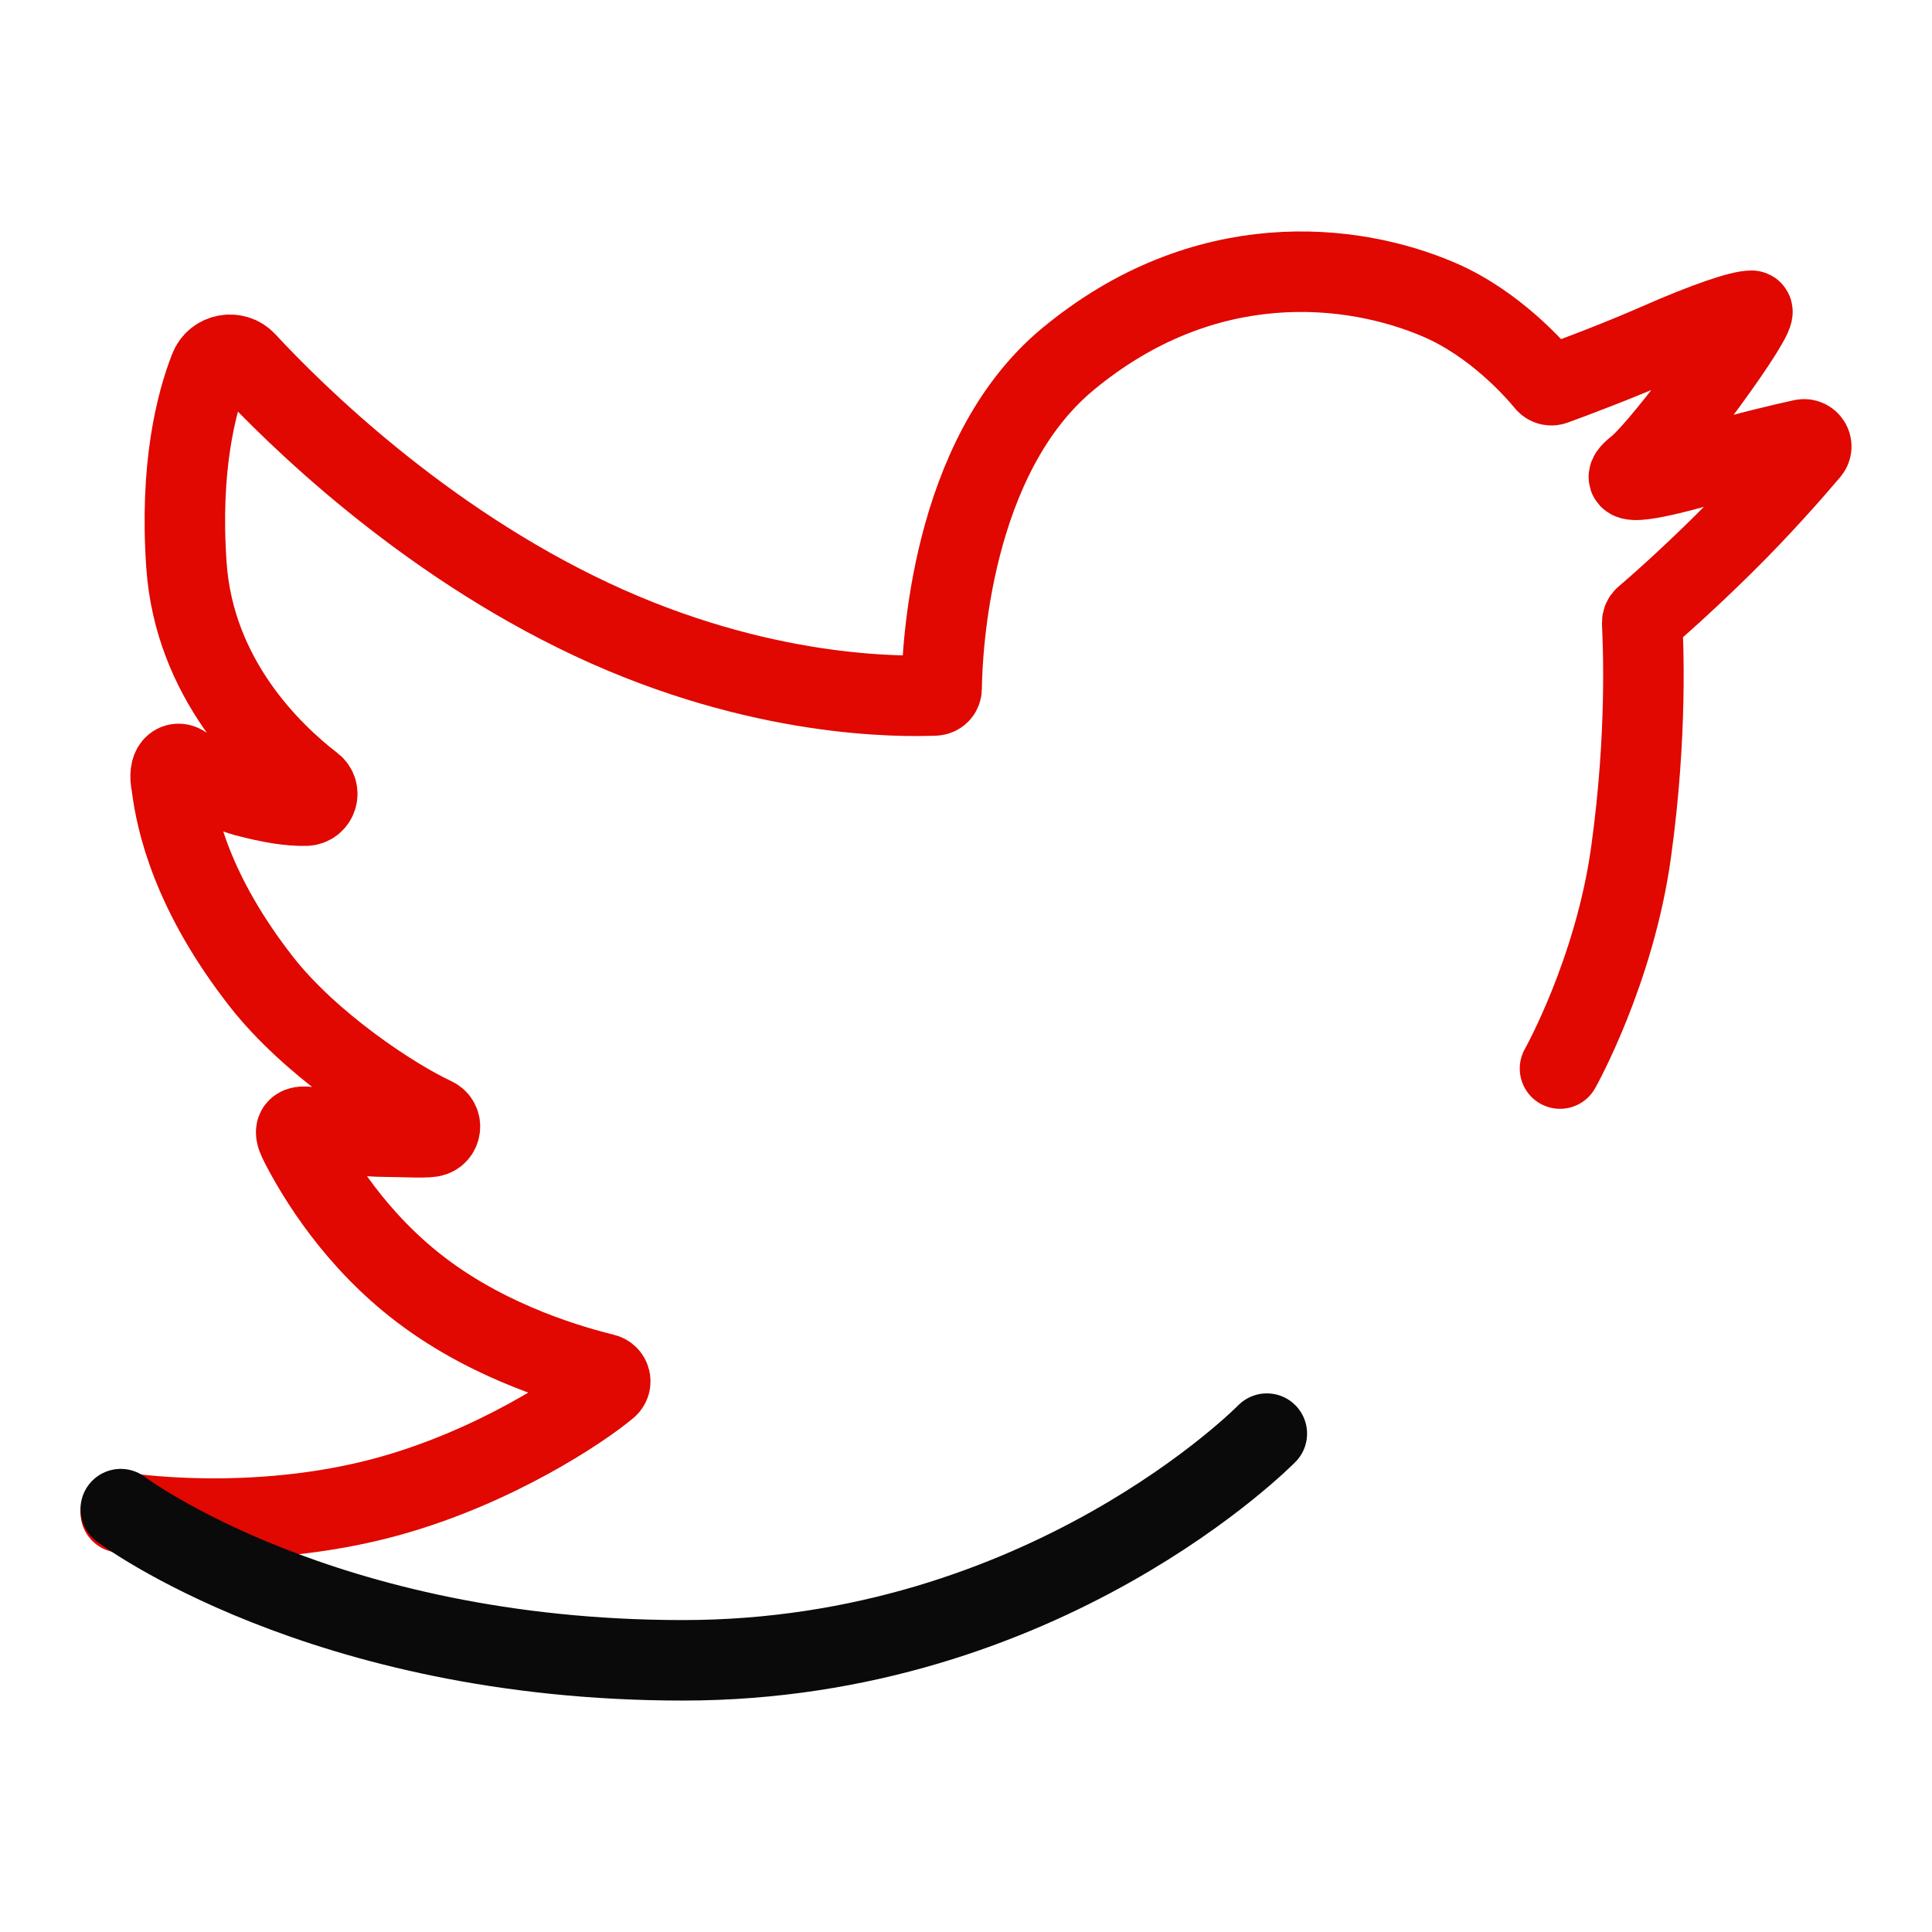
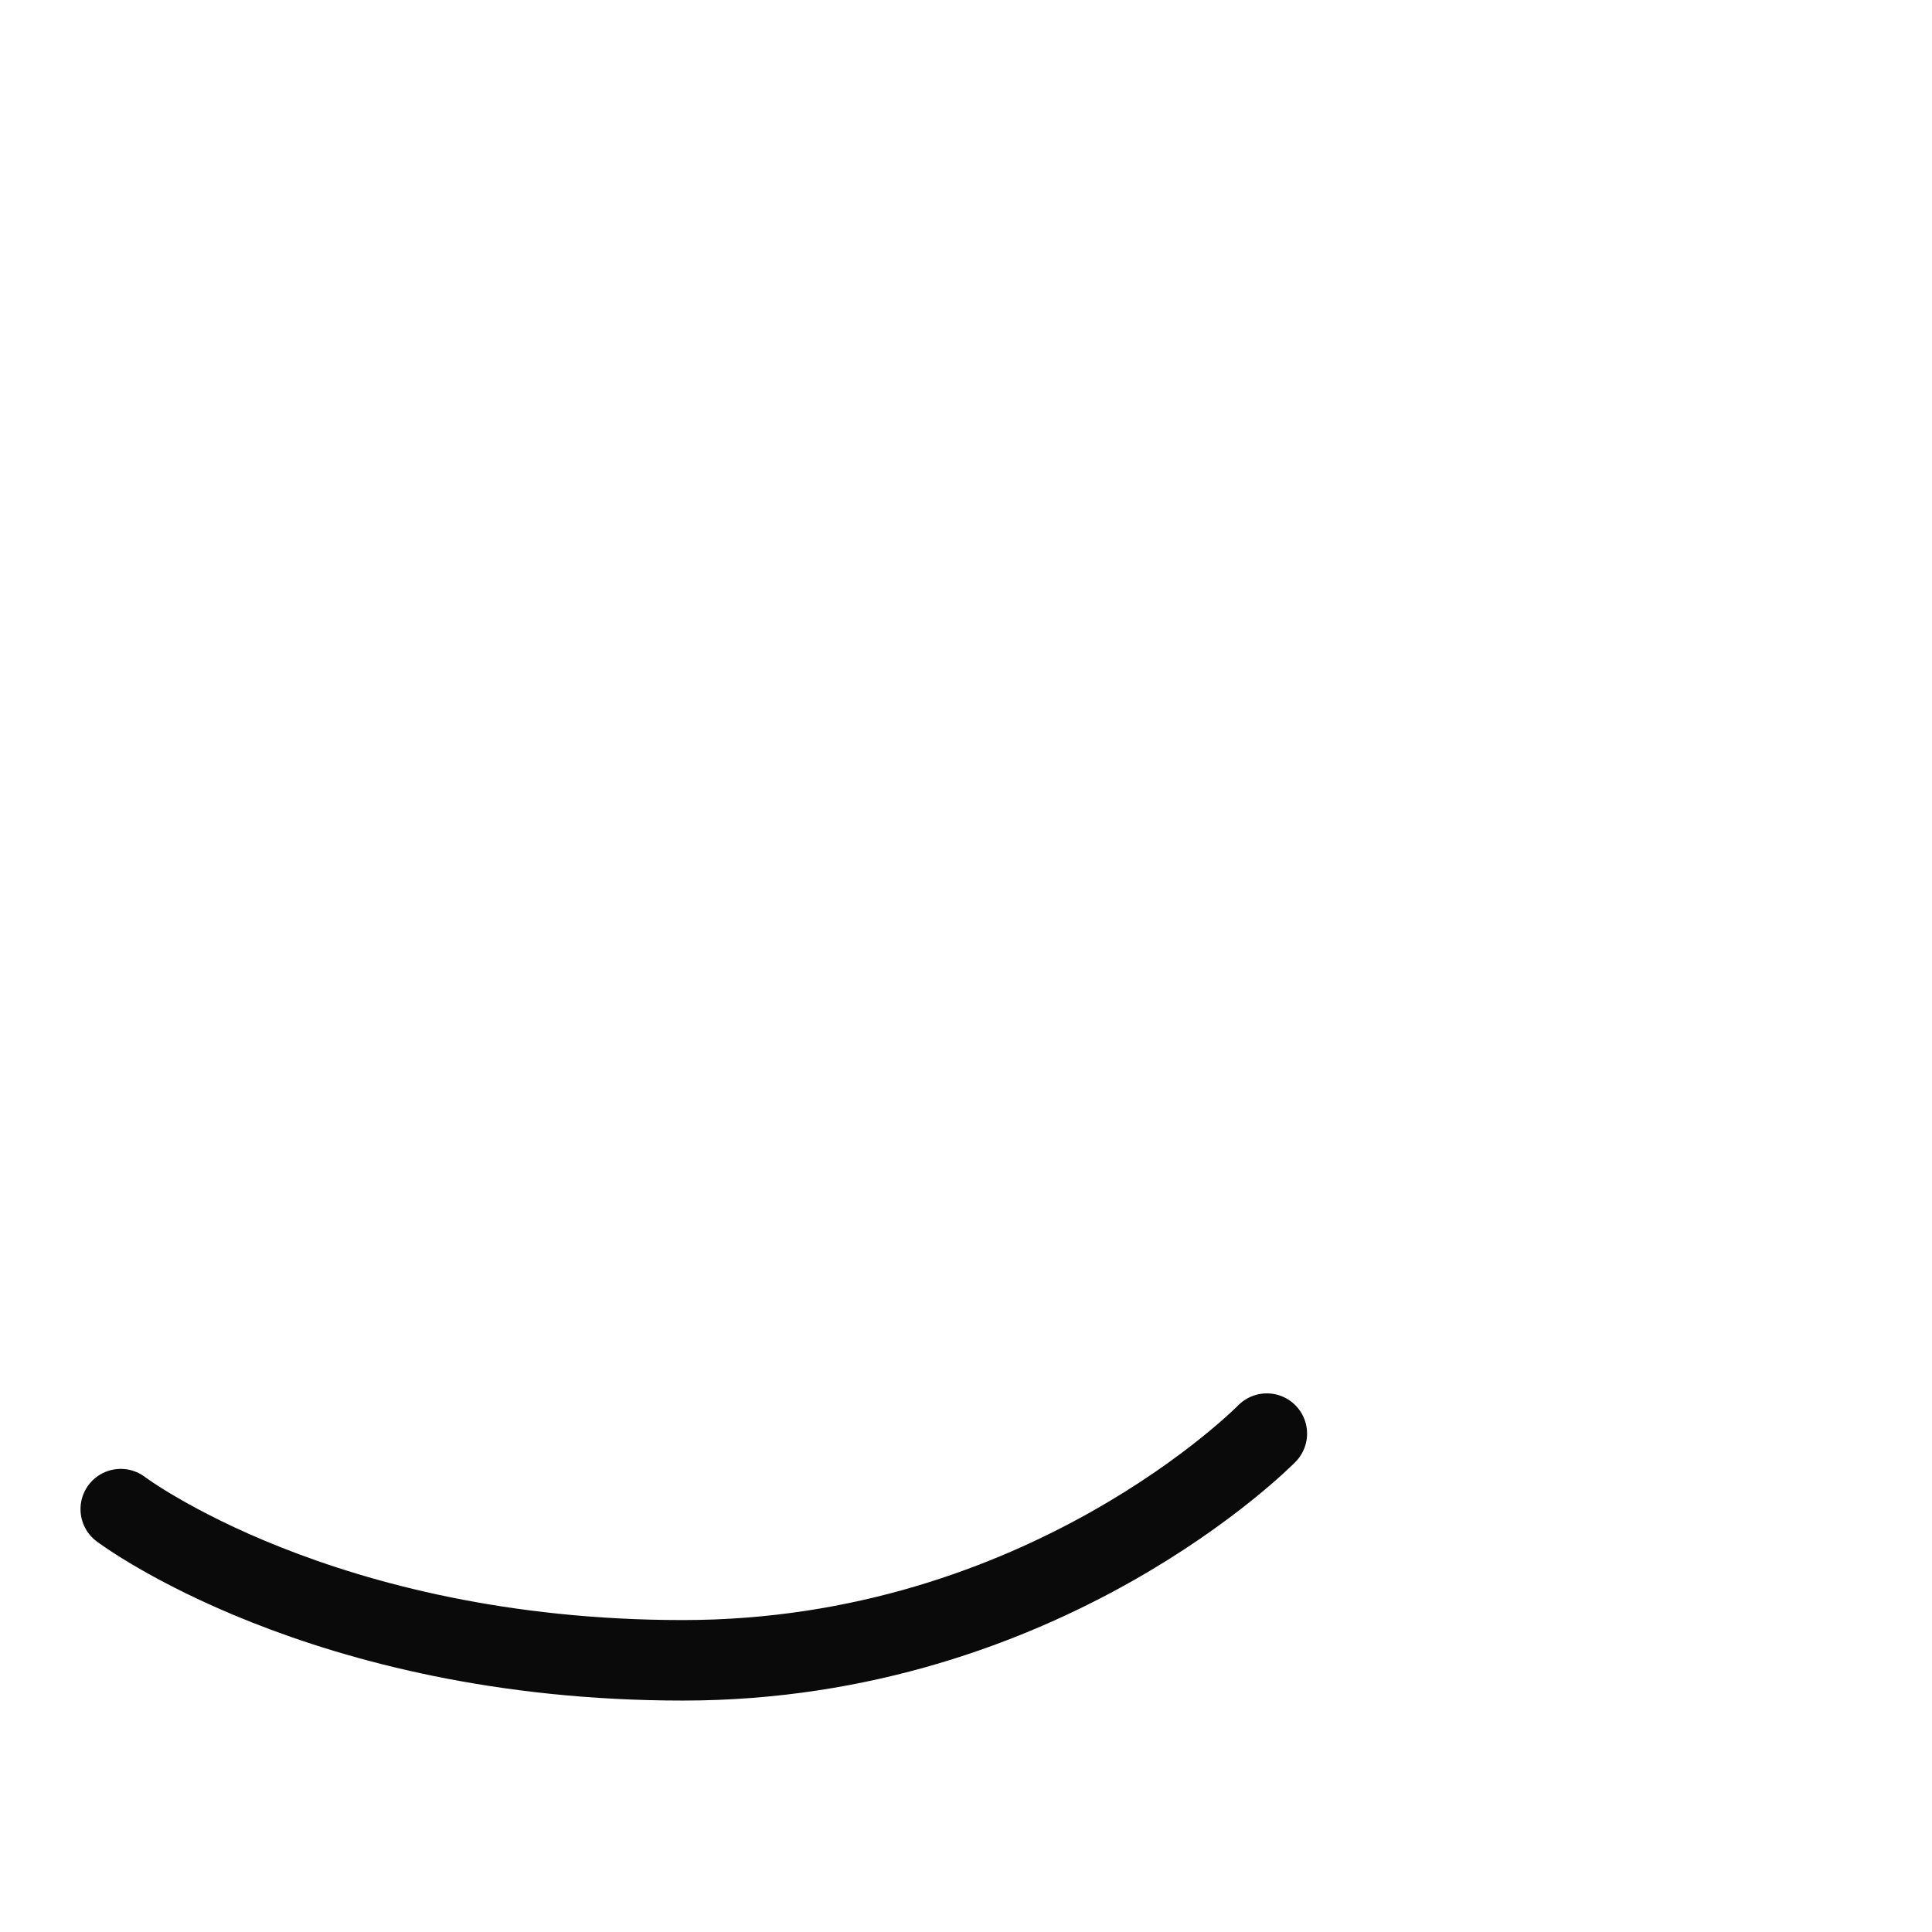
<svg xmlns="http://www.w3.org/2000/svg" width="24" height="24" viewBox="0 0 24 24" fill="none">
-   <path d="M1.5 18.788C1.5 18.788 3.132 19.057 4.831 18.587C6.152 18.221 7.225 17.503 7.547 17.232C7.606 17.182 7.584 17.086 7.508 17.067C7.14 16.975 6.122 16.7 5.239 16.031C4.416 15.409 3.937 14.615 3.73 14.21C3.677 14.105 3.6 13.95 3.886 14.009C4.172 14.069 4.488 14.121 4.831 14.121C4.99 14.121 5.255 14.137 5.357 14.121C5.481 14.101 5.506 13.935 5.392 13.882C4.888 13.648 3.85 12.968 3.244 12.191C2.385 11.091 2.188 10.208 2.132 9.754C2.081 9.508 2.196 9.456 2.275 9.508C2.463 9.632 2.782 9.82 3.05 9.892C3.368 9.976 3.605 10.013 3.798 10.008C3.935 10.005 3.993 9.832 3.885 9.749C3.365 9.349 2.414 8.431 2.316 7.021C2.231 5.804 2.437 5.006 2.605 4.578C2.677 4.393 2.921 4.348 3.056 4.494C3.656 5.142 5.235 6.702 7.346 7.693C9.458 8.685 11.207 8.654 11.613 8.639C11.66 8.637 11.697 8.6 11.697 8.553C11.703 8.08 11.804 5.676 13.261 4.465C14.96 3.054 16.796 3.256 17.884 3.726C18.567 4.022 19.065 4.584 19.204 4.753C19.228 4.782 19.267 4.793 19.303 4.78C19.492 4.711 20.095 4.487 20.603 4.263C21.215 3.994 21.623 3.86 21.759 3.86C21.895 3.86 20.671 5.541 20.331 5.81C19.991 6.079 20.603 5.944 21.283 5.743C21.707 5.617 22.132 5.517 22.391 5.46C22.474 5.442 22.534 5.538 22.479 5.603C22.268 5.852 21.874 6.302 21.419 6.751C20.926 7.239 20.542 7.572 20.431 7.666C20.411 7.683 20.4 7.708 20.4 7.735C20.41 7.98 20.468 9.097 20.262 10.584C20.057 12.071 19.379 13.274 19.379 13.274" stroke="#E00800" stroke-miterlimit="10" stroke-linecap="round" />
  <path d="M15.737 17.809C15.737 17.809 12.984 20.625 8.484 20.625C3.985 20.625 1.5 18.747 1.5 18.747" stroke="#0A0A0A" stroke-miterlimit="10" stroke-linecap="round" />
</svg>